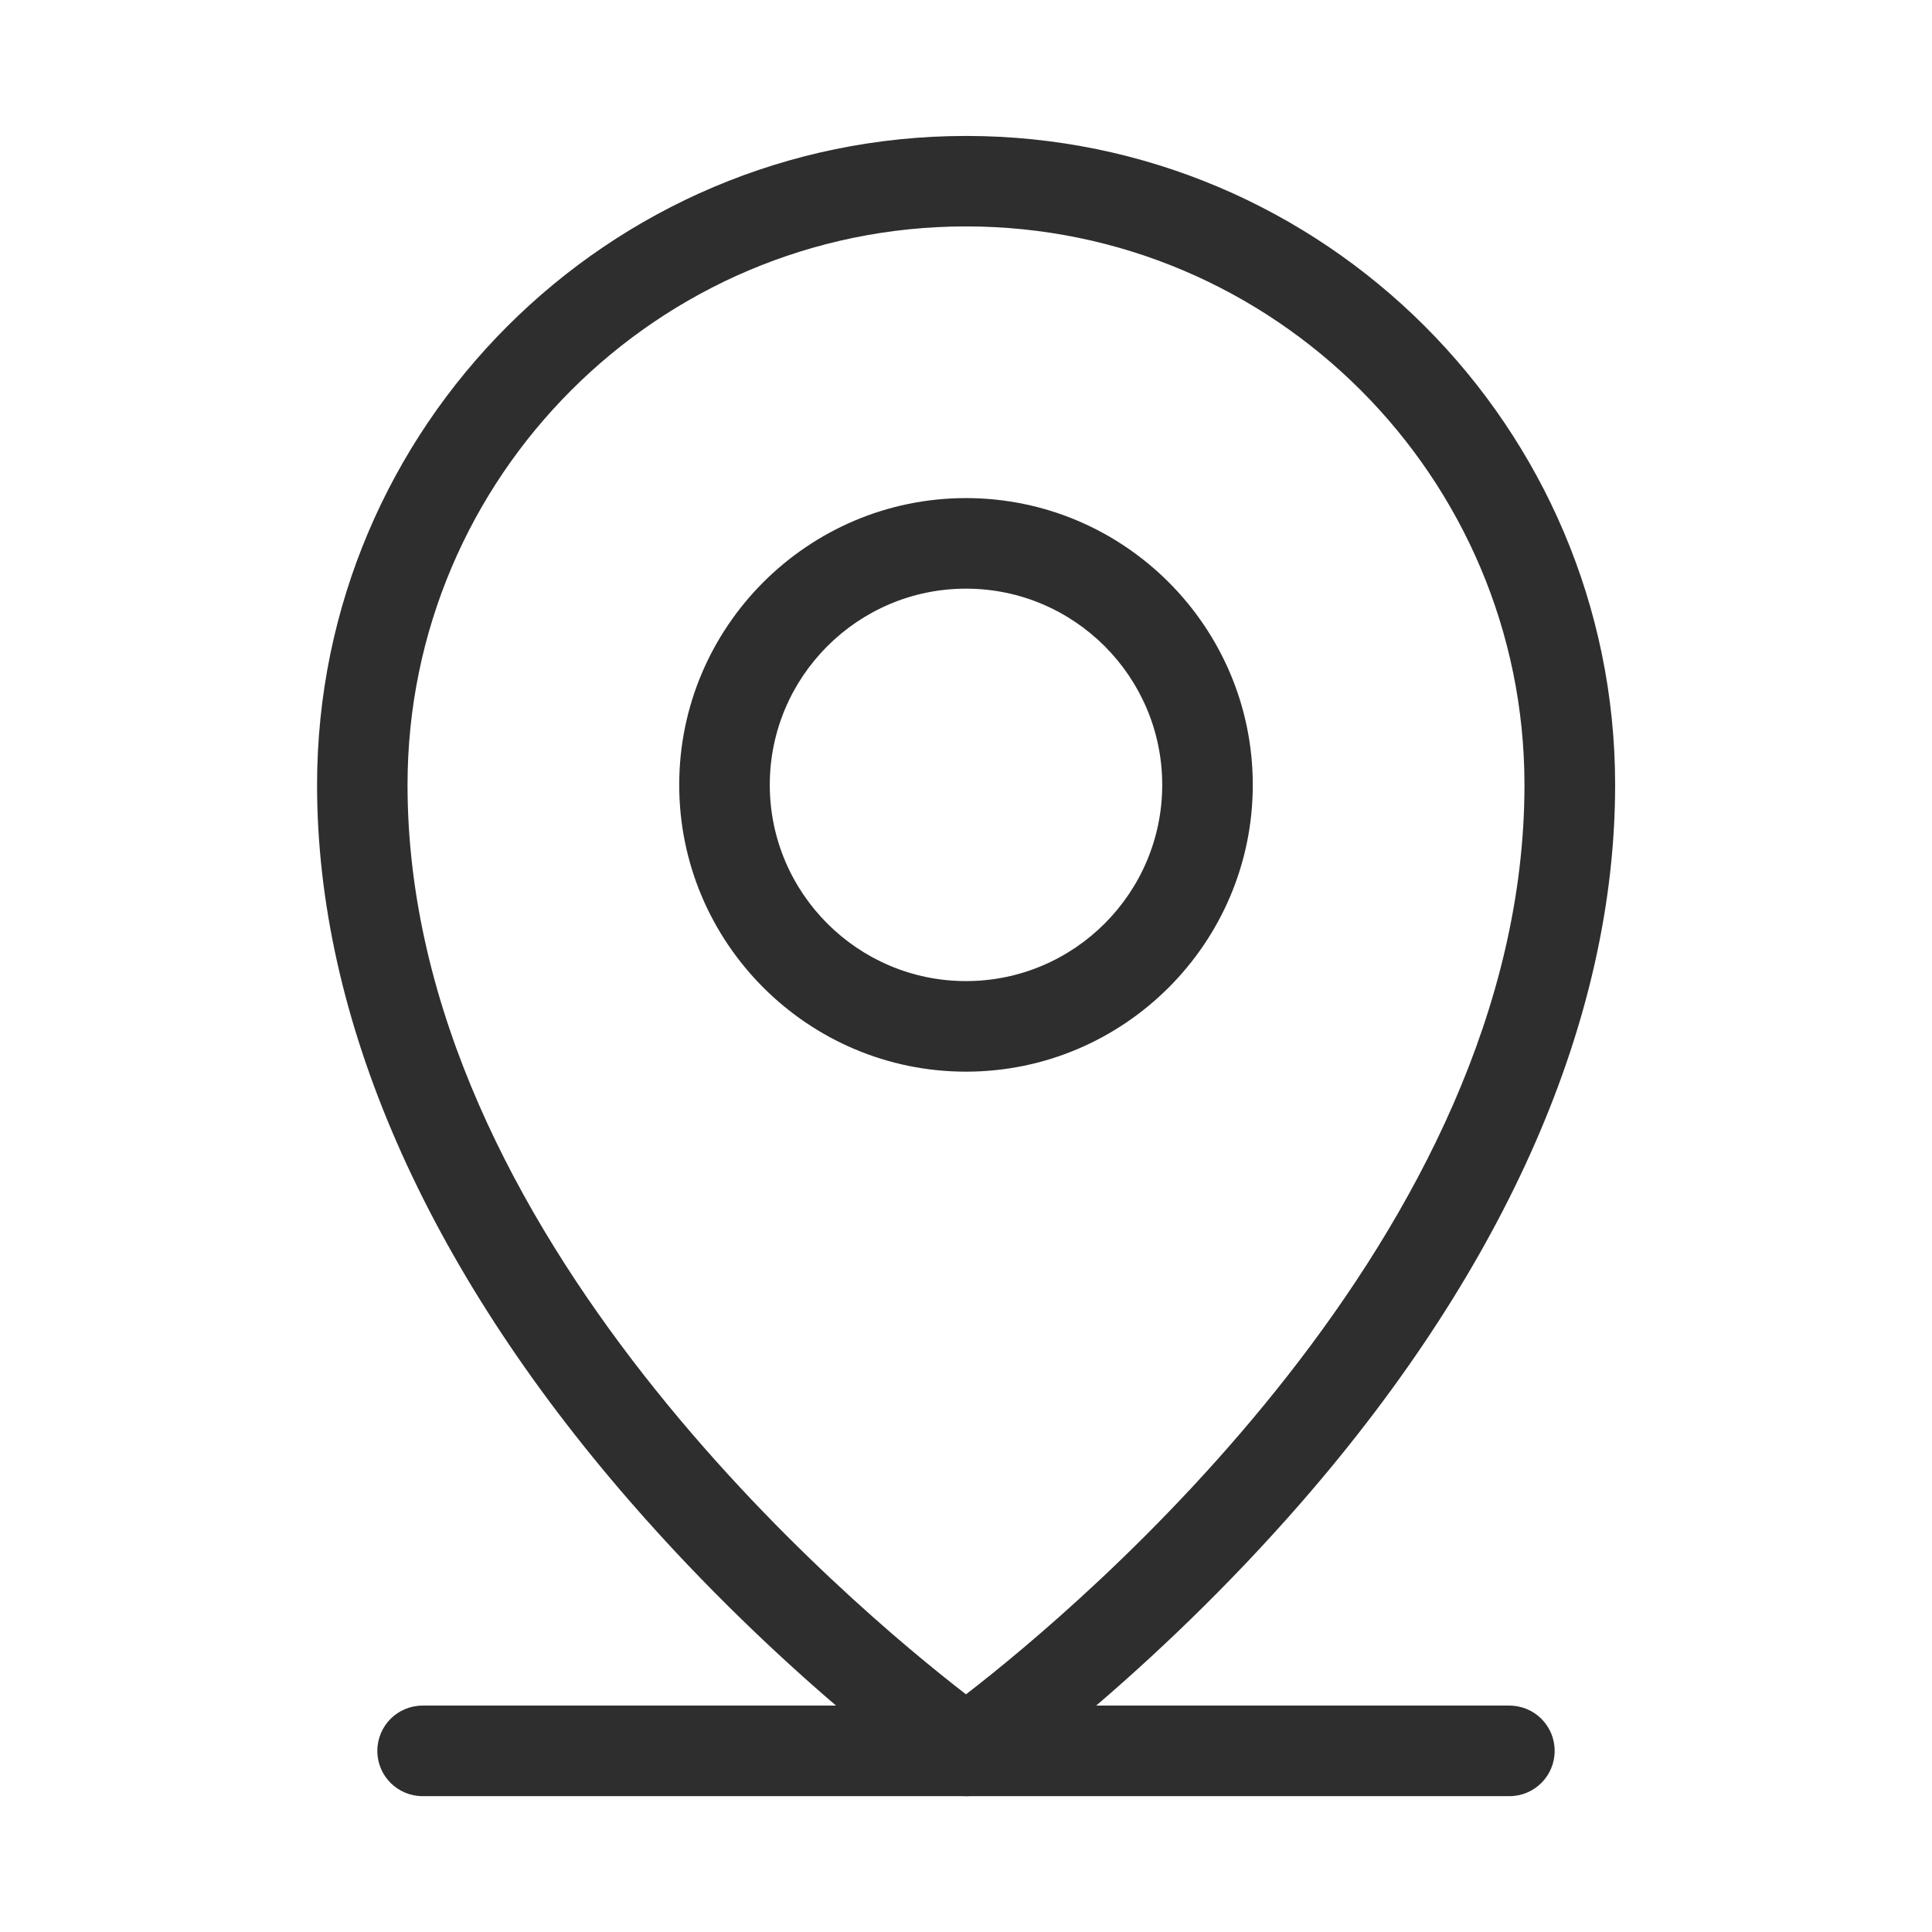
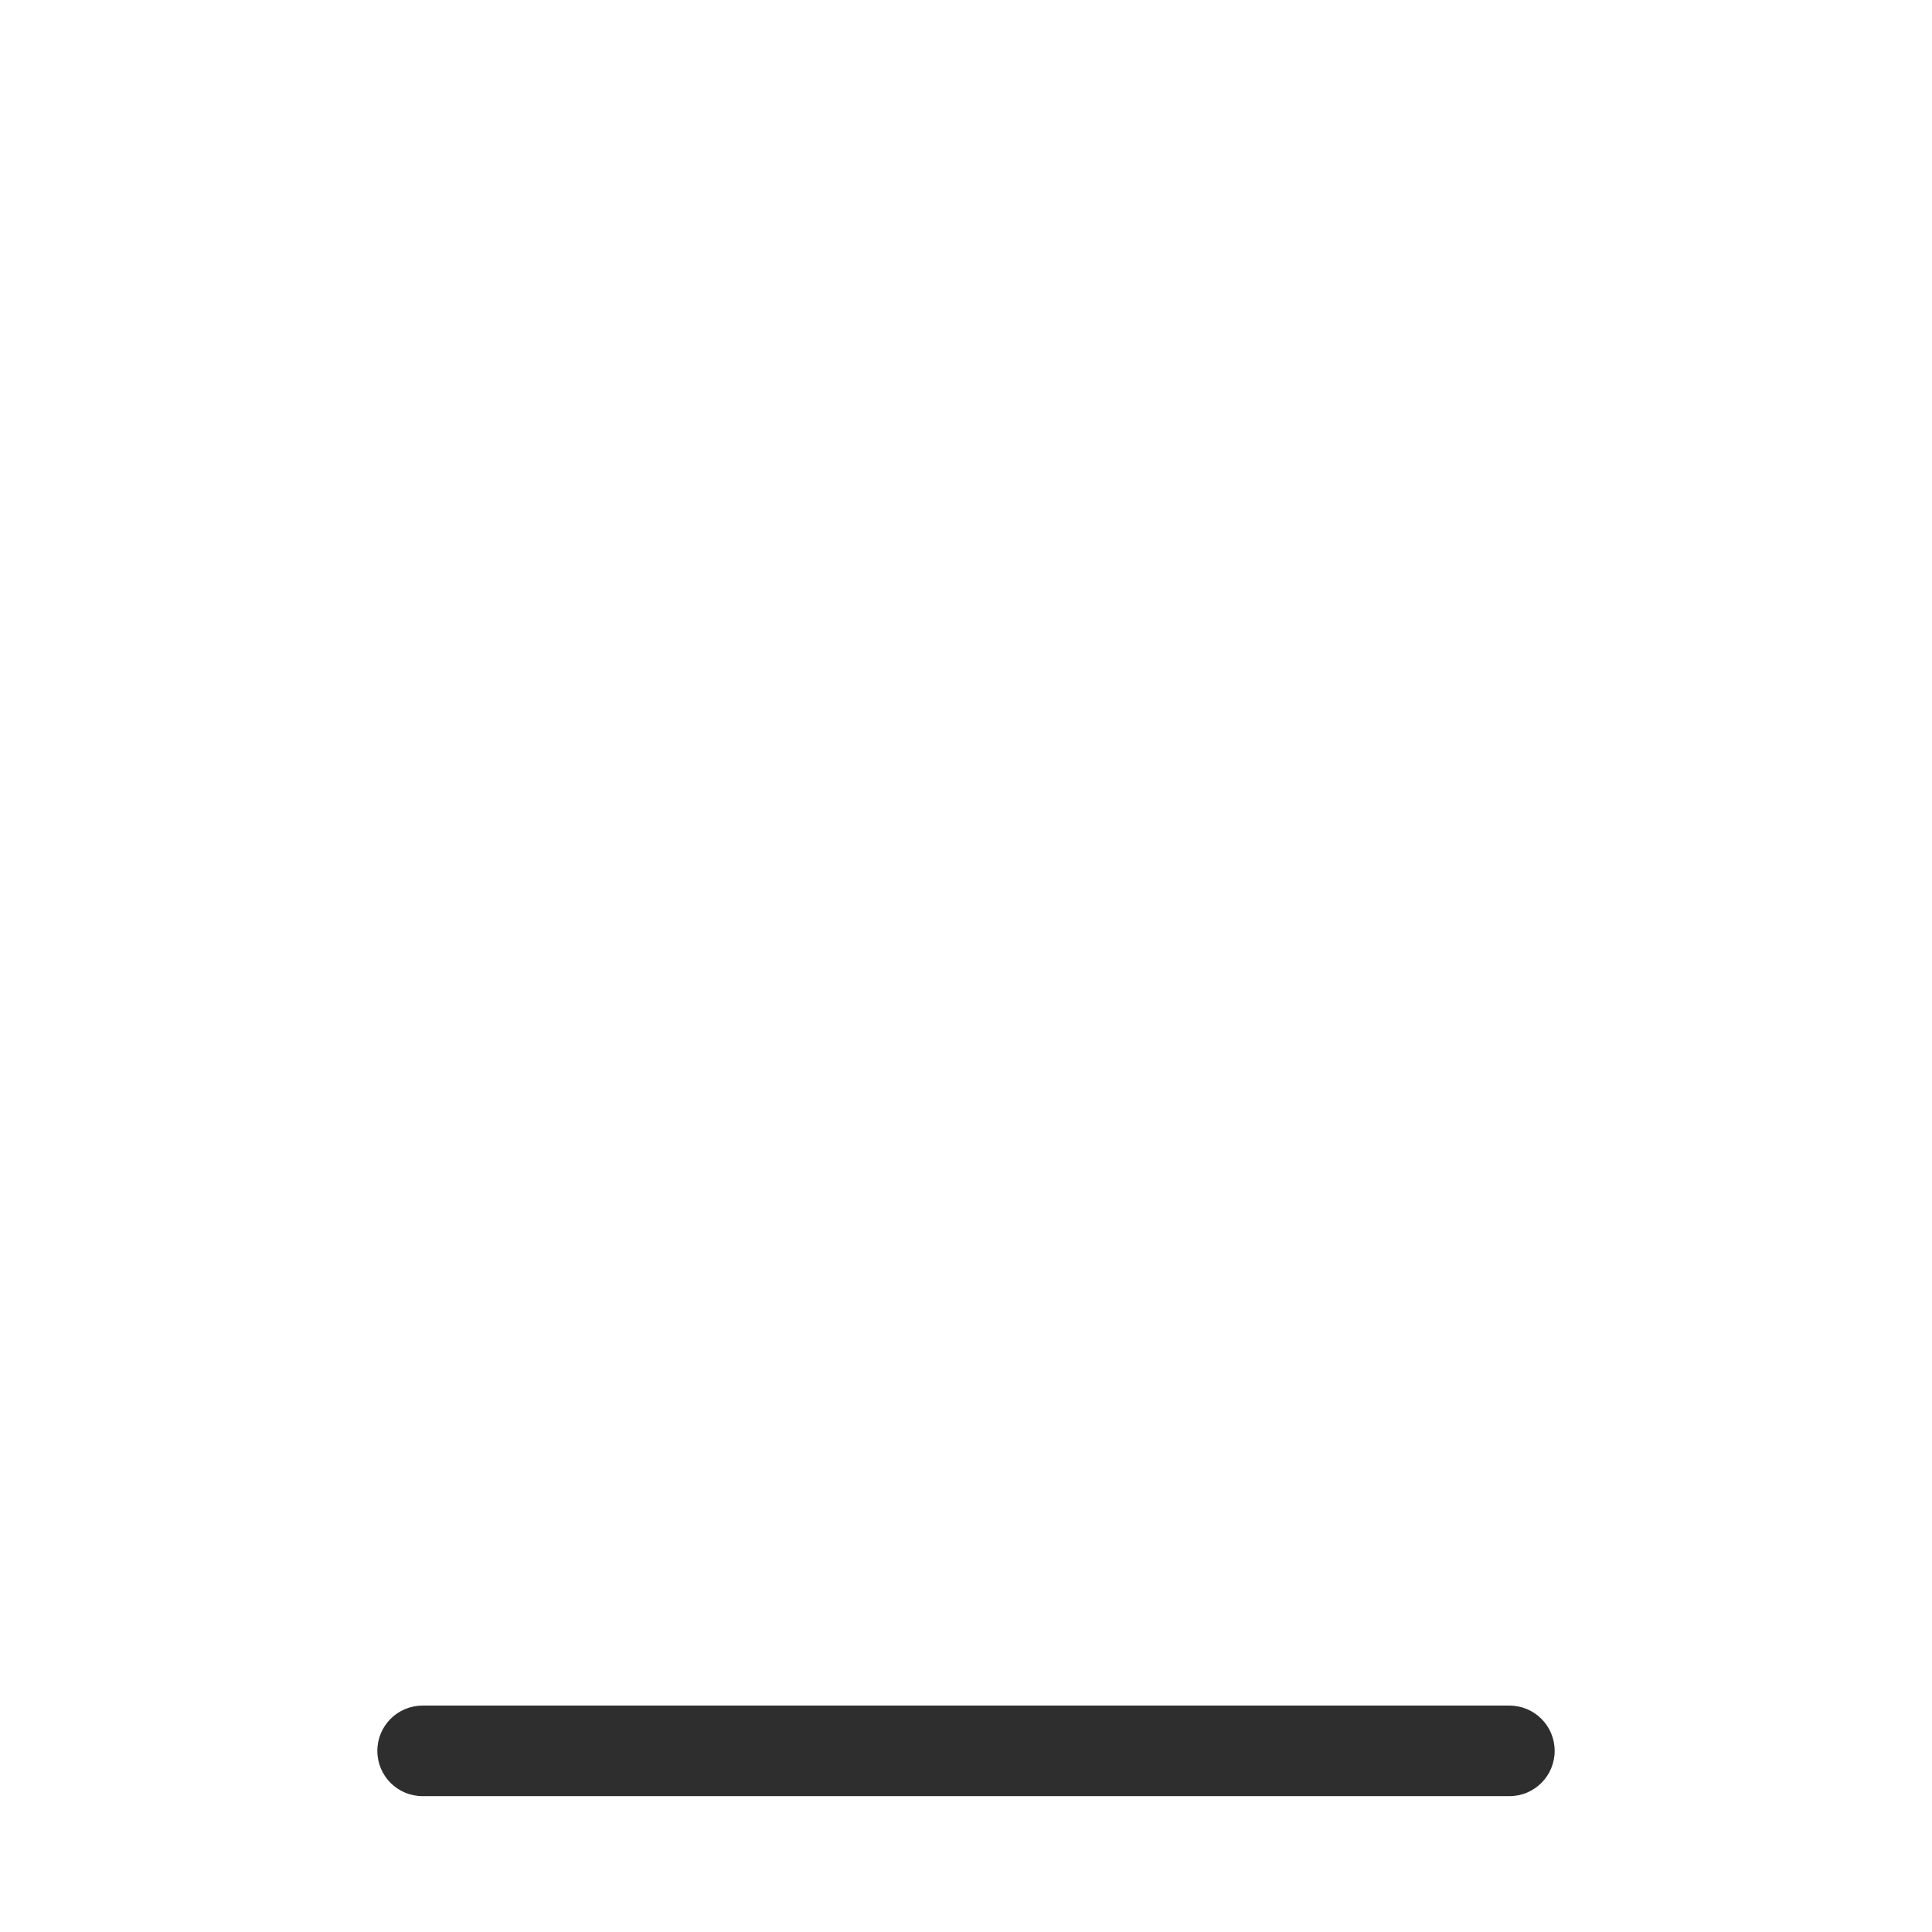
<svg xmlns="http://www.w3.org/2000/svg" id="Layer_2" data-name="Layer 2" viewBox="0 0 192 192">
  <defs>
    <style>
      .cls-1 {
        fill: none;
      }

      .cls-2 {
        fill: #2e2e2e;
      }
    </style>
  </defs>
  <g id="Layer_1-2" data-name="Layer 1">
    <g>
-       <rect class="cls-1" width="192" height="192" />
      <path class="cls-2" d="m150,178.5H42c-2.49,0-4.5-2.01-4.5-4.5s2.01-4.5,4.5-4.5h108c2.49,0,4.5,2.01,4.5,4.5s-2.01,4.5-4.5,4.5Z" />
-       <path class="cls-2" d="m96,106.5c-15.71,0-28.5-12.79-28.5-28.5s12.79-28.5,28.5-28.5,28.5,12.79,28.5,28.5-12.79,28.5-28.5,28.5Zm0-48c-10.75,0-19.5,8.75-19.5,19.5s8.75,19.5,19.5,19.5,19.5-8.75,19.5-19.5-8.75-19.5-19.5-19.5Z" />
-       <path class="cls-2" d="m96,178.5c-.9,0-1.81-.27-2.58-.81-.63-.44-15.63-11.02-30.81-28.48-20.35-23.4-31.1-48.02-31.1-71.2,0-35.57,28.93-64.5,64.5-64.5s64.5,28.93,64.5,64.5c0,23.18-10.76,47.8-31.1,71.2-15.19,17.47-30.18,28.04-30.81,28.48-.78.54-1.68.81-2.58.81Zm0-156c-30.6,0-55.5,24.9-55.5,55.5,0,44.72,44.23,81.69,55.5,90.38,11.27-8.69,55.5-45.67,55.5-90.38,0-30.6-24.9-55.5-55.5-55.5Z" />
    </g>
  </g>
</svg>